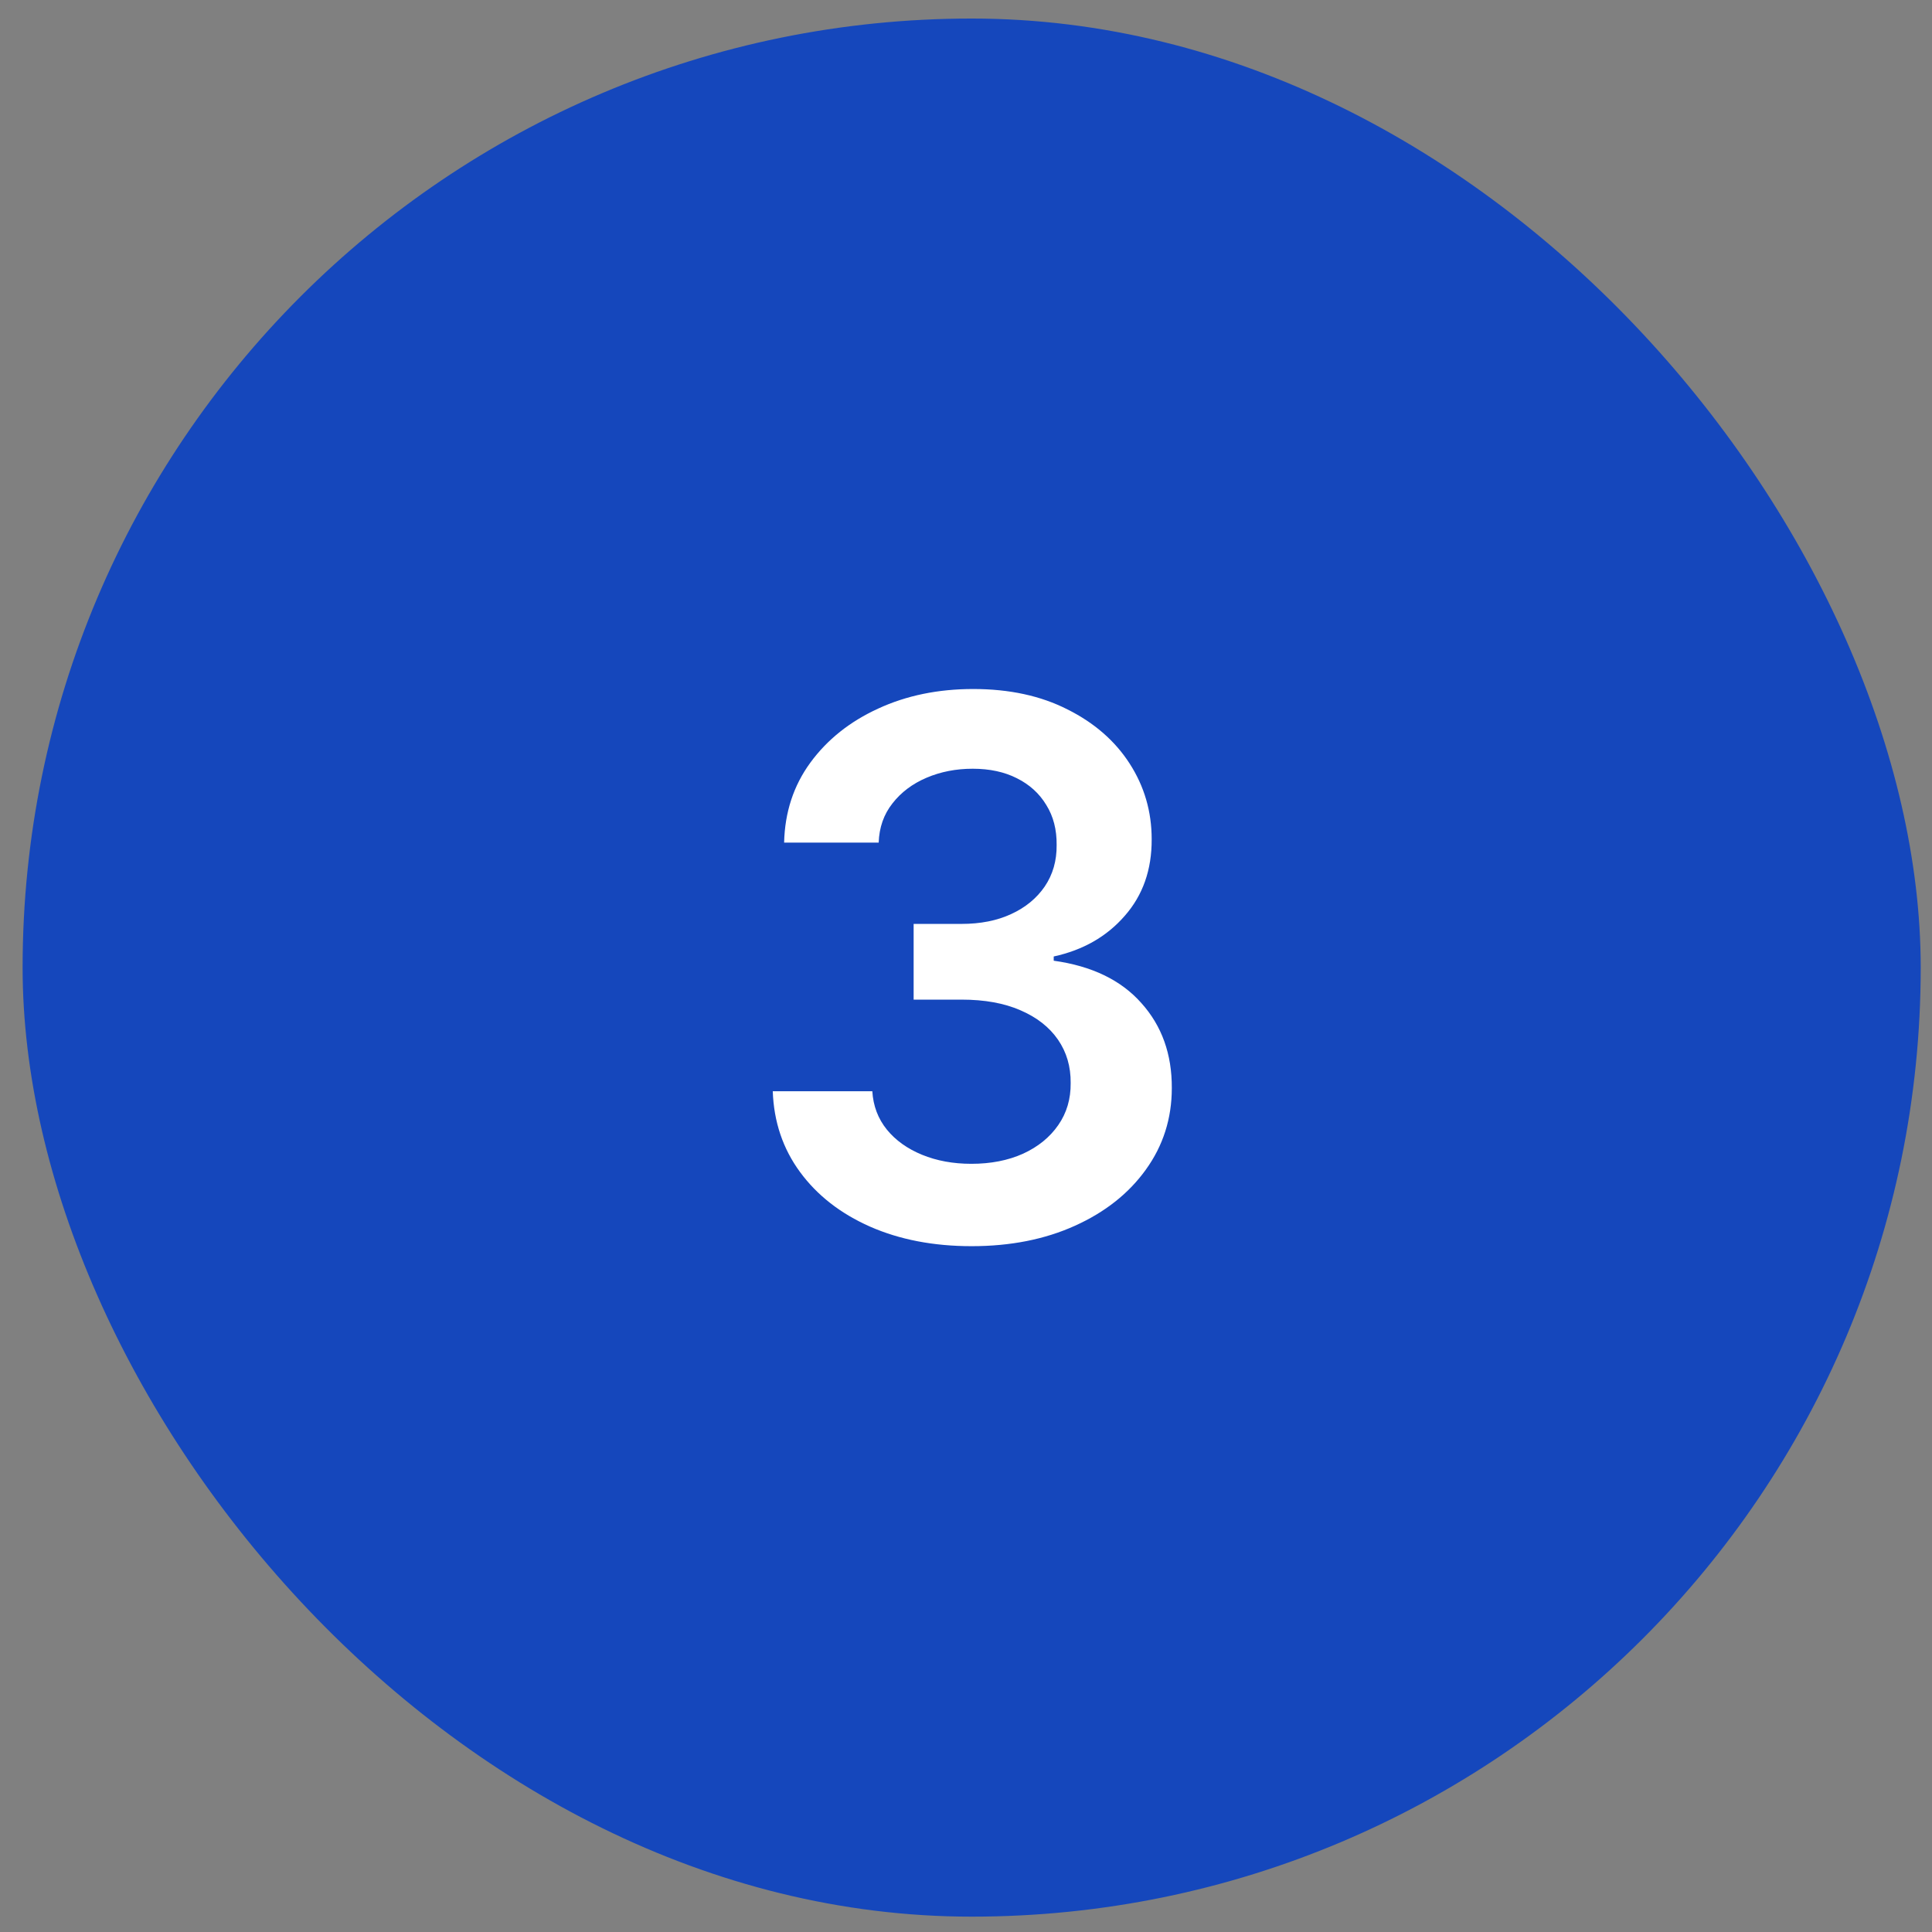
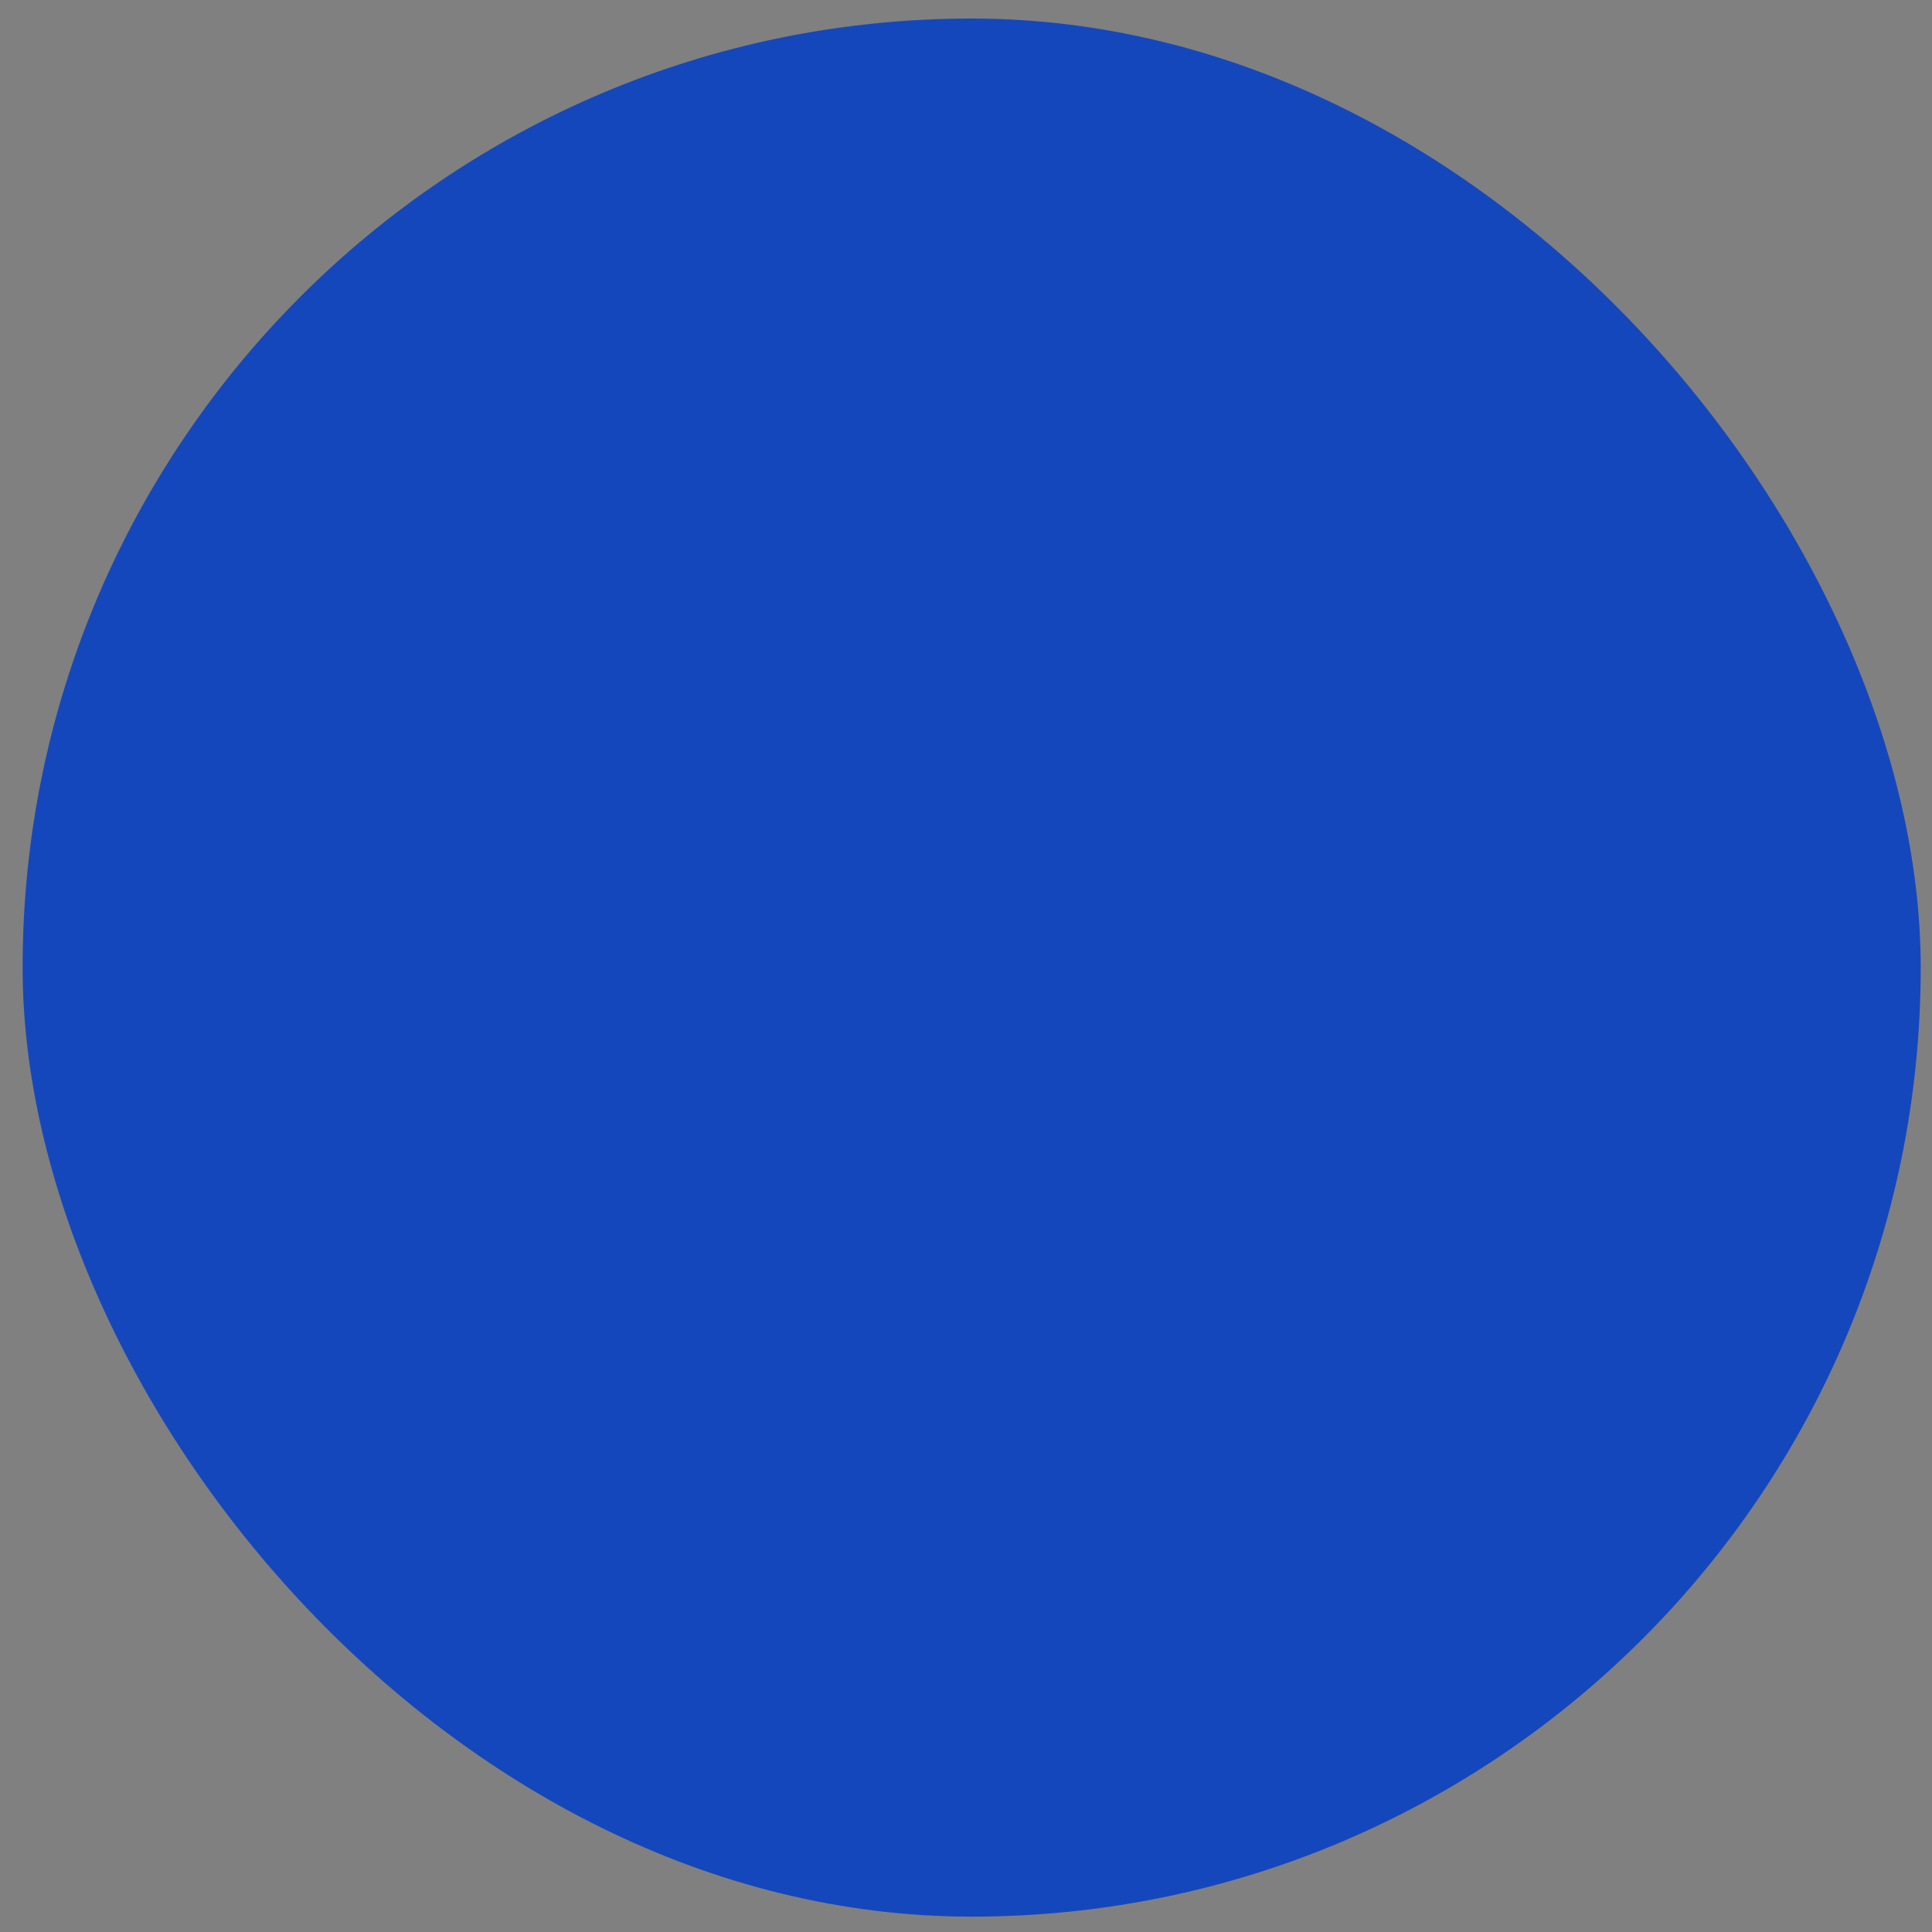
<svg xmlns="http://www.w3.org/2000/svg" width="57" height="57" viewBox="0 0 57 57" fill="none">
  <rect x="0" y="0" width="57" height="57" fill="#808080" stroke="none" />
  <rect x="0.667" y="0.547" width="56" height="56" rx="28" fill="#1547BC" />
-   <path d="M28.666 36.766C27.541 36.766 26.541 36.573 25.666 36.188C24.796 35.802 24.108 35.266 23.603 34.578C23.098 33.891 22.83 33.096 22.799 32.195H25.736C25.762 32.628 25.905 33.005 26.166 33.328C26.426 33.646 26.773 33.893 27.205 34.07C27.637 34.247 28.122 34.336 28.658 34.336C29.231 34.336 29.739 34.237 30.181 34.039C30.624 33.836 30.971 33.555 31.221 33.195C31.471 32.836 31.593 32.422 31.588 31.953C31.593 31.469 31.468 31.042 31.213 30.672C30.957 30.302 30.588 30.013 30.103 29.805C29.624 29.596 29.046 29.492 28.369 29.492H26.955V27.258H28.369C28.926 27.258 29.413 27.162 29.83 26.969C30.252 26.776 30.582 26.505 30.822 26.156C31.062 25.802 31.179 25.393 31.174 24.93C31.179 24.477 31.077 24.083 30.869 23.75C30.666 23.412 30.377 23.148 30.002 22.961C29.632 22.773 29.197 22.68 28.697 22.68C28.207 22.68 27.754 22.768 27.338 22.945C26.921 23.122 26.585 23.375 26.33 23.703C26.075 24.026 25.939 24.412 25.924 24.859H23.134C23.155 23.963 23.413 23.177 23.908 22.5C24.408 21.818 25.075 21.287 25.908 20.906C26.741 20.521 27.676 20.328 28.713 20.328C29.78 20.328 30.707 20.529 31.494 20.93C32.286 21.326 32.898 21.859 33.33 22.531C33.762 23.203 33.978 23.945 33.978 24.758C33.983 25.659 33.718 26.414 33.181 27.023C32.65 27.633 31.952 28.031 31.088 28.219V28.344C32.213 28.5 33.075 28.917 33.674 29.594C34.278 30.266 34.577 31.102 34.572 32.102C34.572 32.997 34.317 33.8 33.806 34.508C33.301 35.211 32.603 35.763 31.713 36.164C30.827 36.565 29.812 36.766 28.666 36.766Z" fill="white" />
</svg>